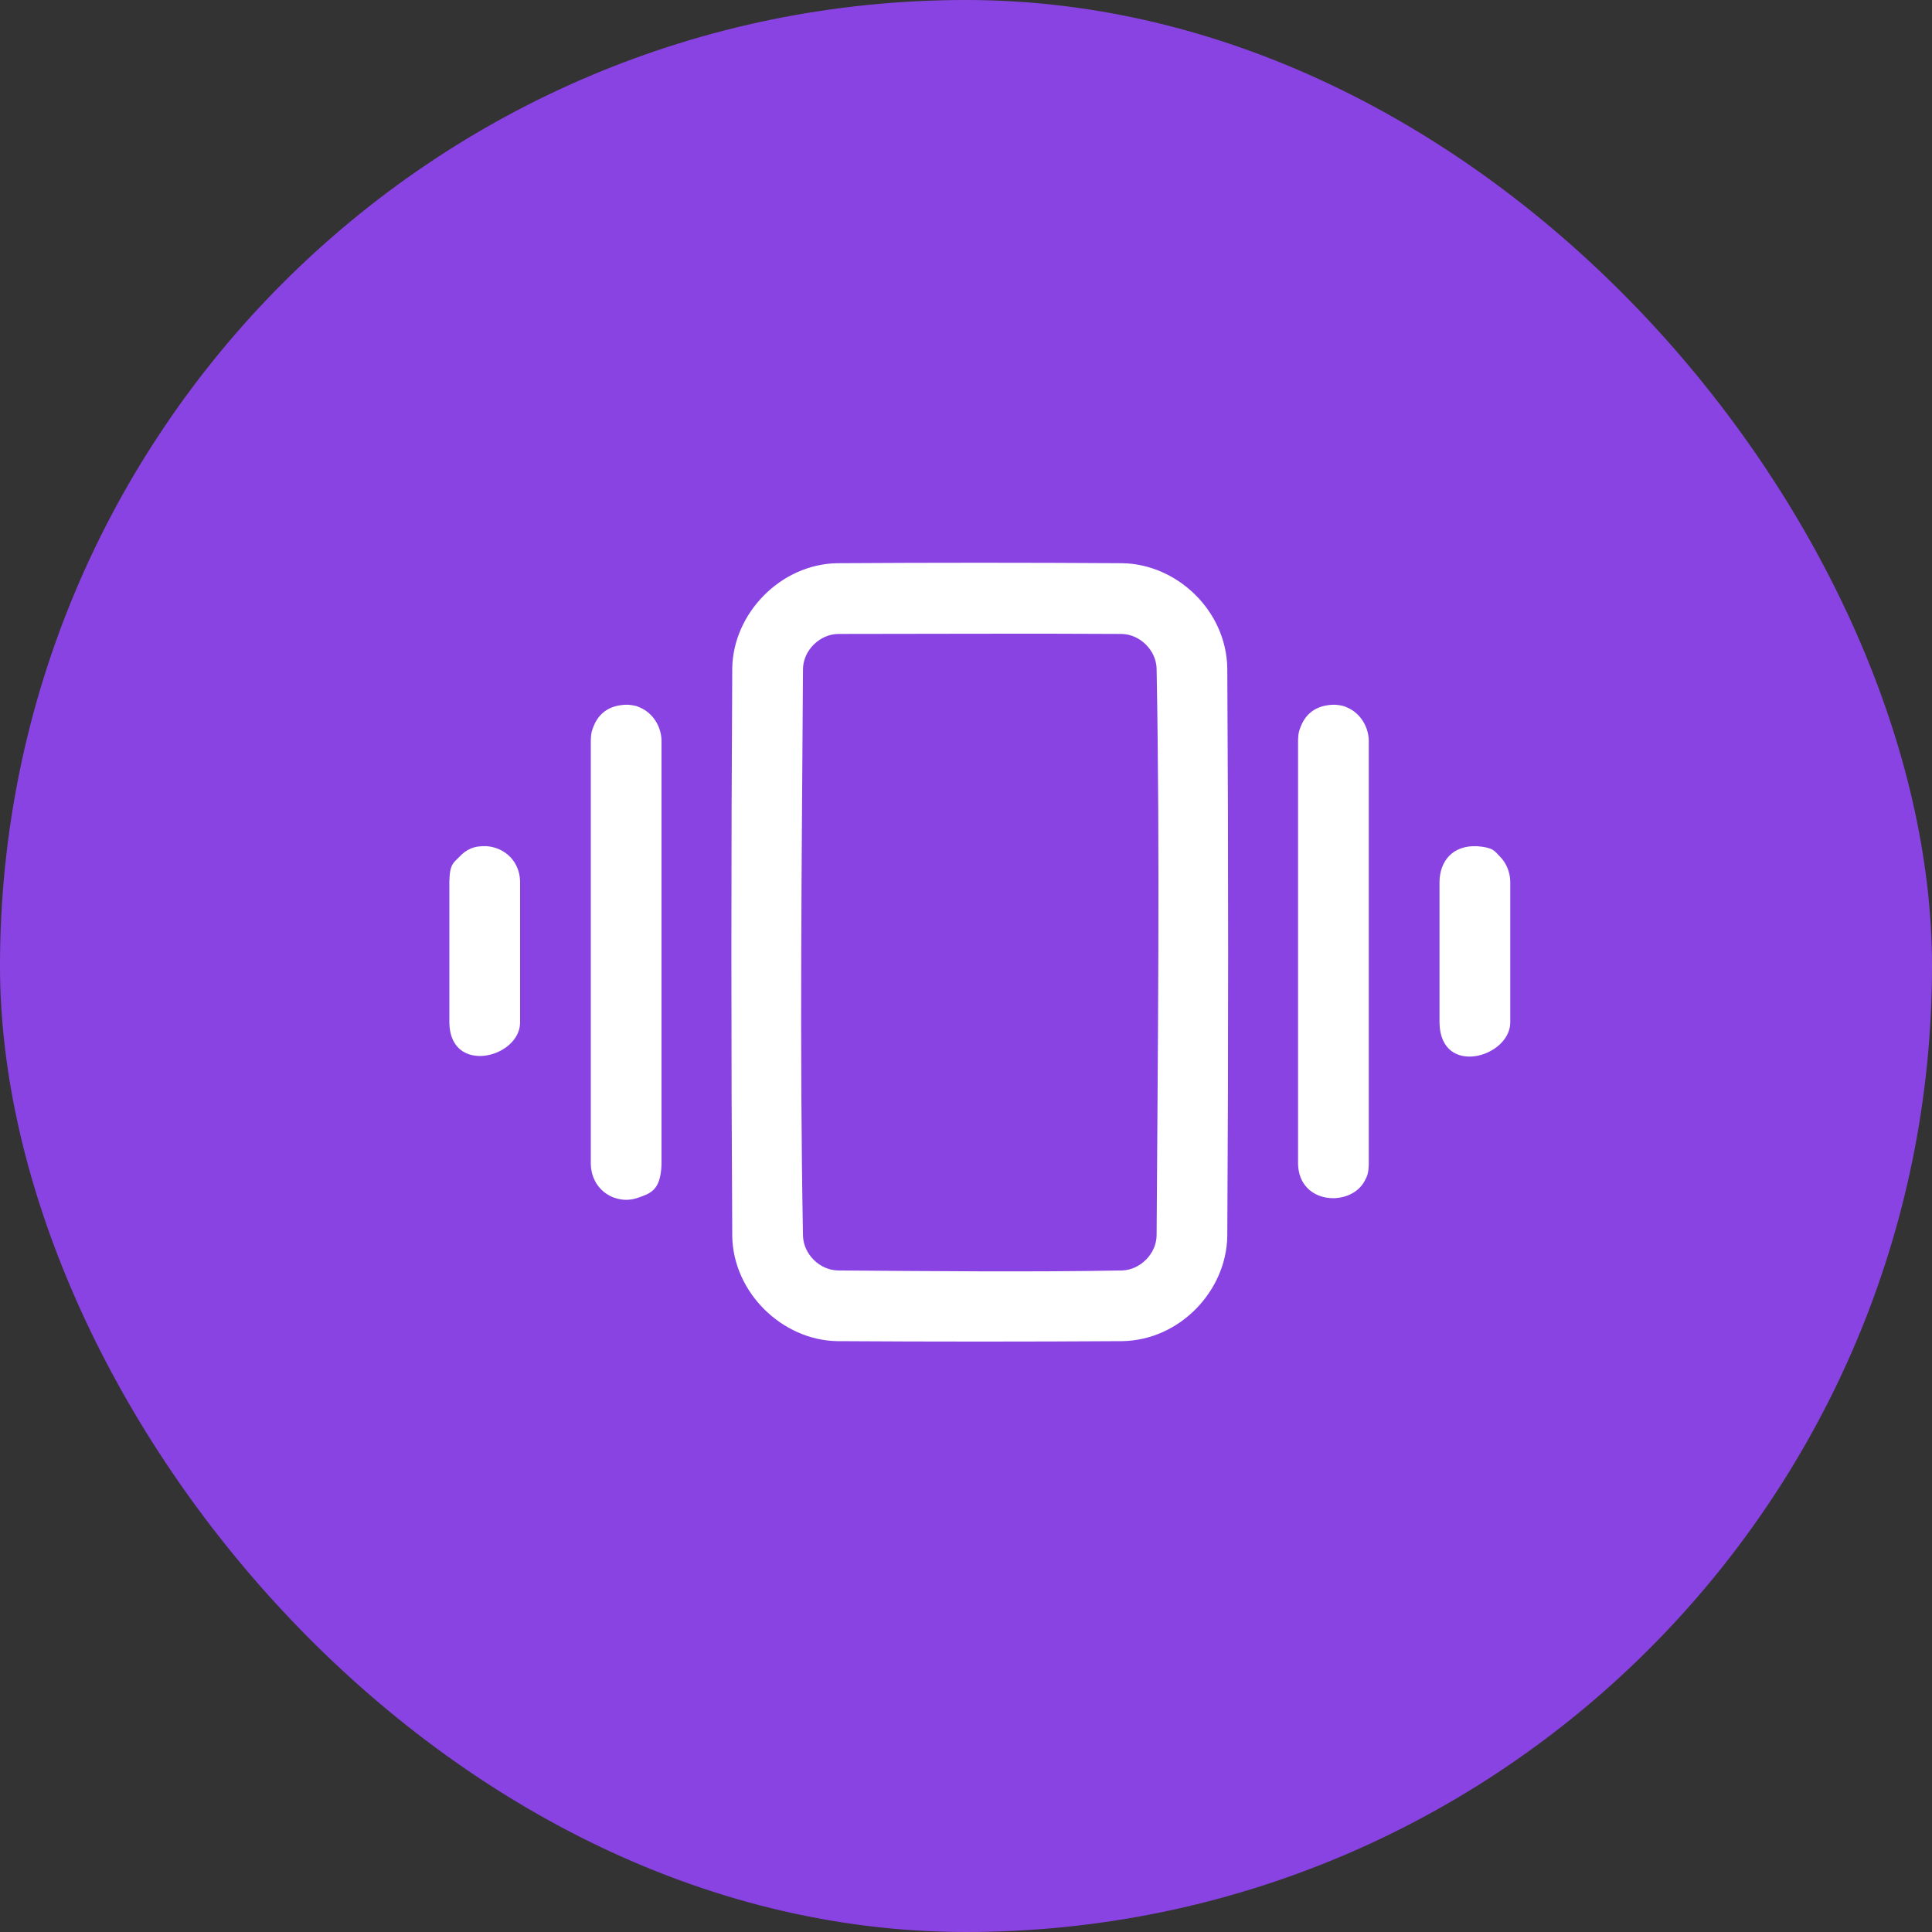
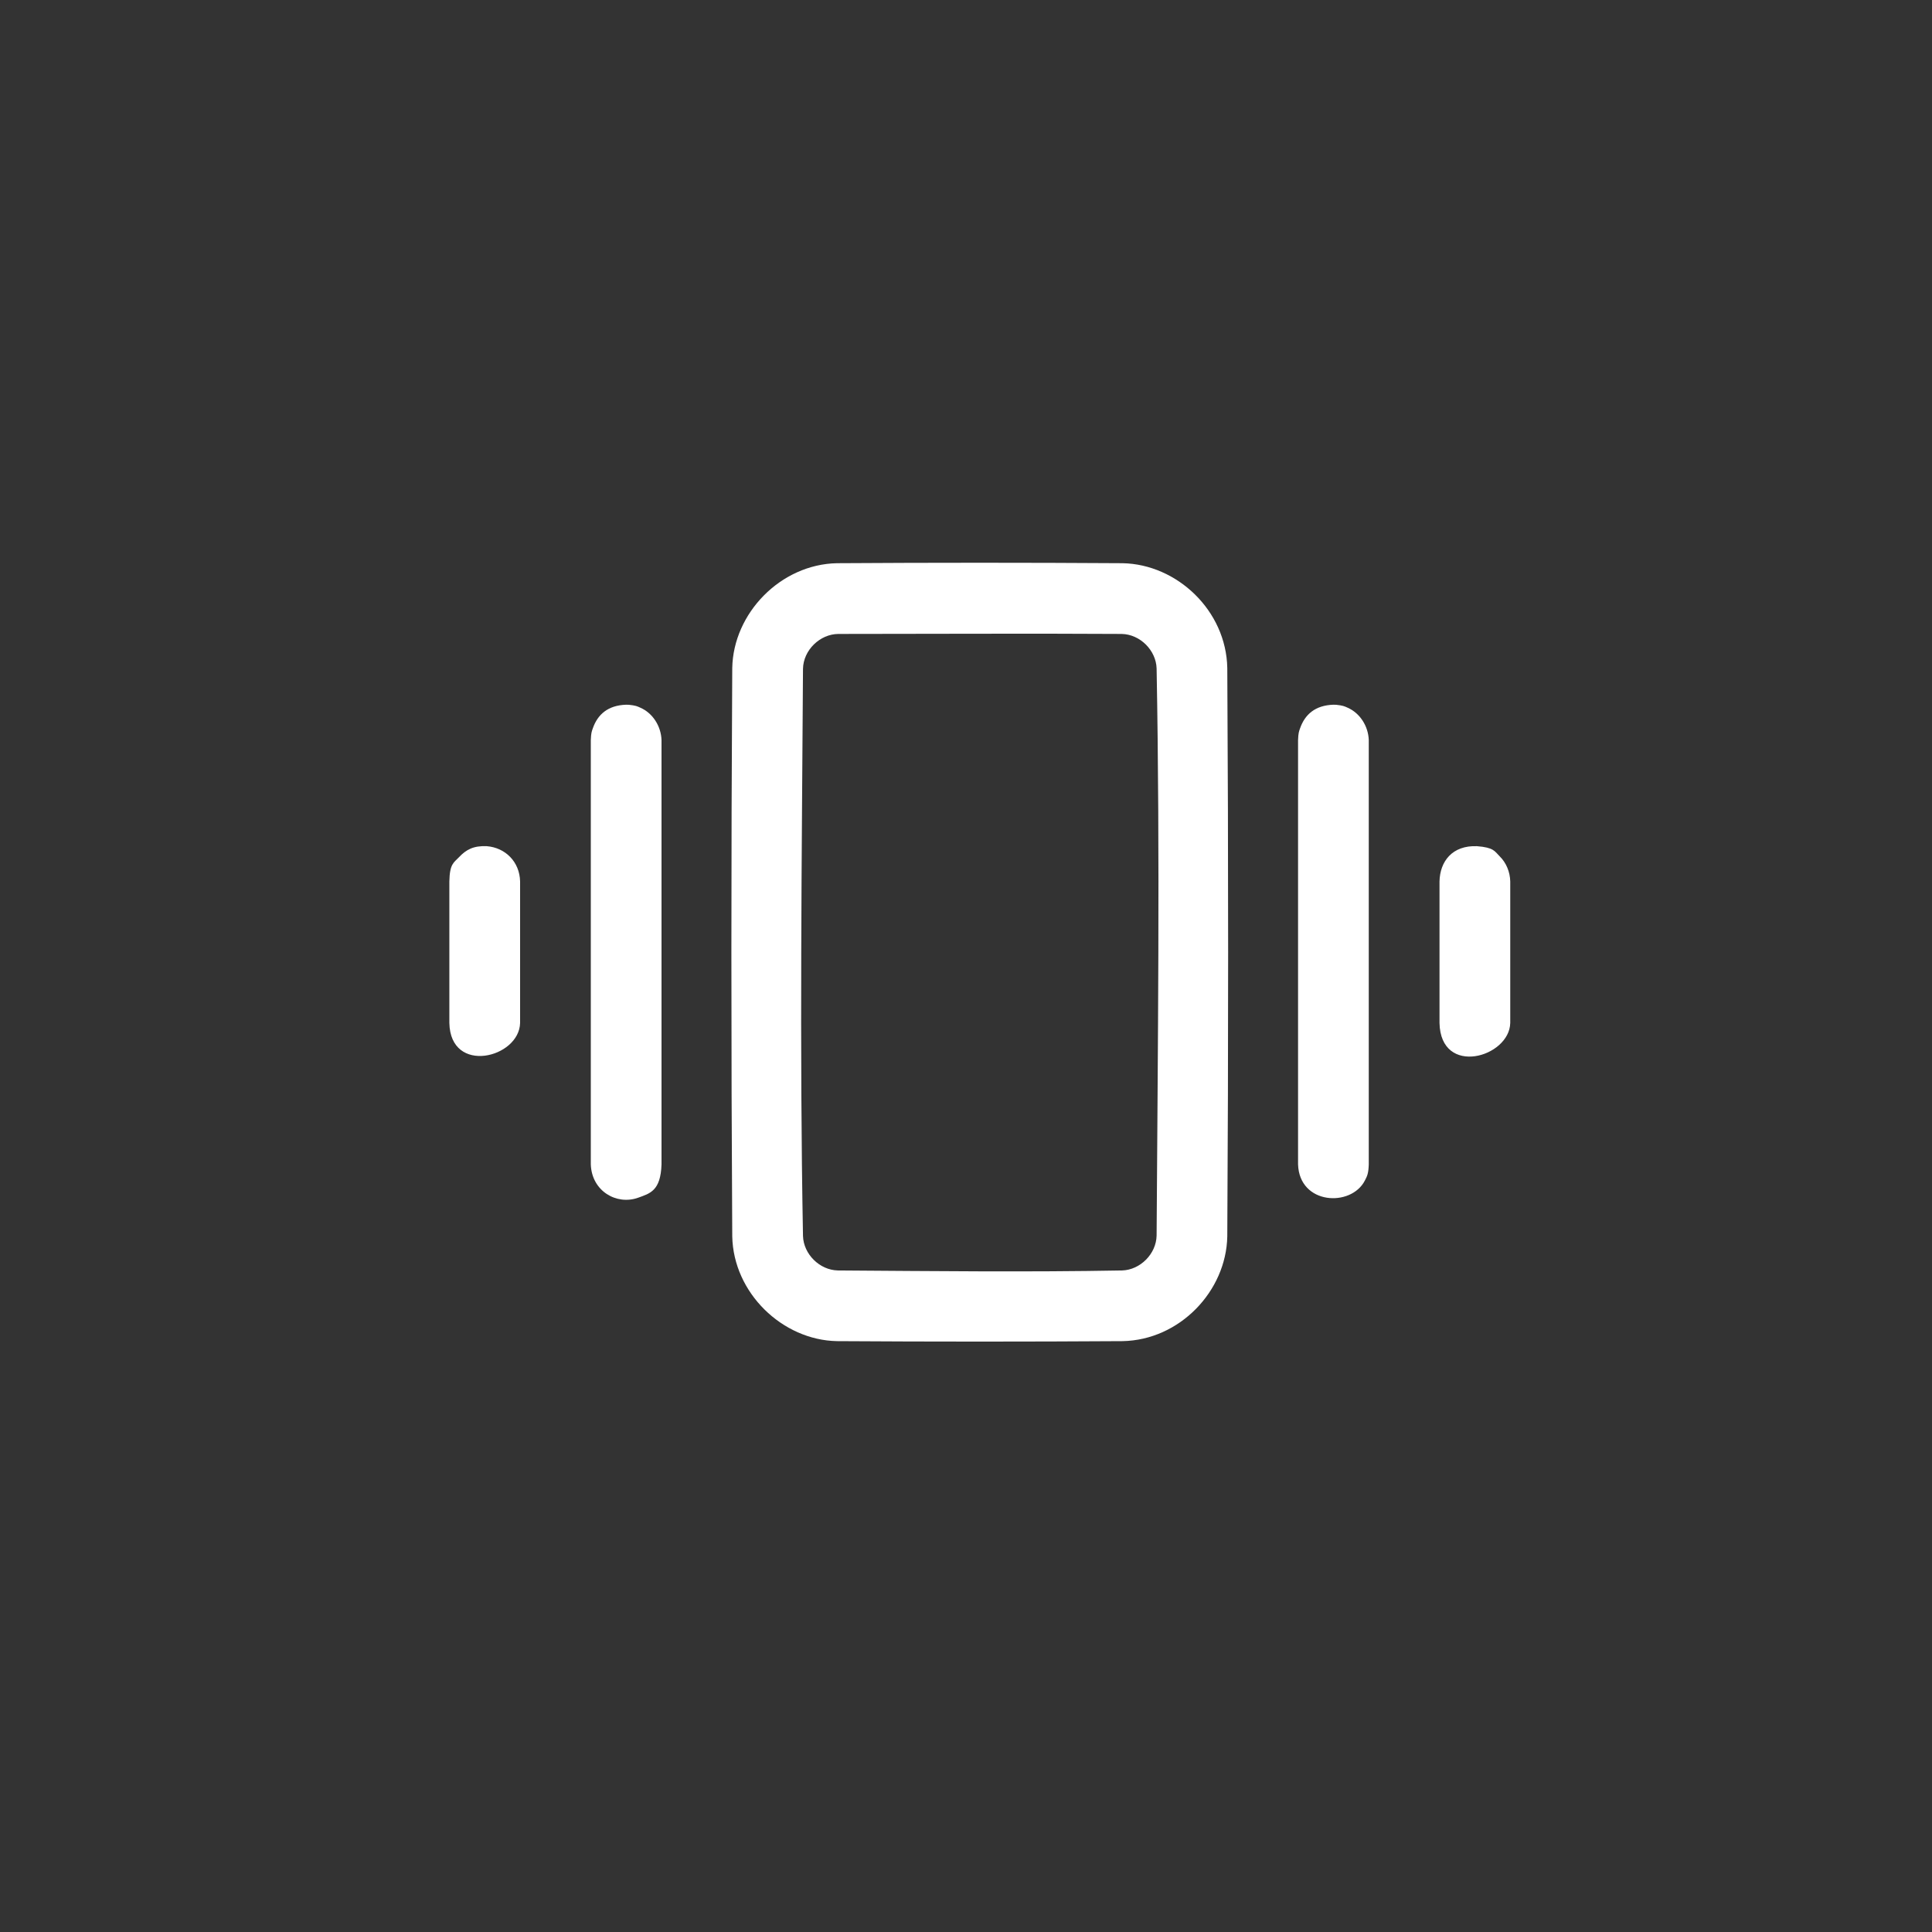
<svg xmlns="http://www.w3.org/2000/svg" width="70" height="70" viewBox="0 0 70 70" fill="none">
  <rect x="0" y="0" width="70" height="70" fill="#333333" stroke="none" />
-   <rect width="70" height="70" rx="35" fill="#8A43E3" />
  <path fill-rule="evenodd" clip-rule="evenodd" d="M40.671 20.406C42.647 20.443 44.428 22.125 44.467 24.202C44.508 31.066 44.508 37.932 44.467 44.796C44.43 46.773 42.748 48.553 40.671 48.592C37.223 48.614 33.775 48.614 30.327 48.592C28.343 48.555 26.57 46.84 26.531 44.796C26.489 37.932 26.489 31.066 26.531 24.202C26.568 22.219 28.283 20.445 30.327 20.406C33.775 20.384 37.223 20.384 40.671 20.406ZM30.378 22.969C29.709 22.972 29.106 23.555 29.094 24.234C29.052 31.082 28.967 37.934 29.094 44.782C29.114 45.437 29.693 46.018 30.359 46.031C33.791 46.054 37.223 46.094 40.657 46.031C41.313 46.01 41.893 45.432 41.906 44.766C41.948 37.918 42.033 31.066 41.906 24.218C41.885 23.561 41.307 22.982 40.641 22.969C37.221 22.948 33.8 22.969 30.38 22.969H30.378ZM22.774 25.534C23.041 25.563 23.084 25.589 23.197 25.639C23.651 25.835 23.951 26.311 23.968 26.814V42.189C23.936 43.145 23.555 43.24 23.116 43.397C22.343 43.672 21.44 43.161 21.406 42.189V26.814C21.416 26.545 21.44 26.502 21.48 26.385C21.656 25.887 22.023 25.555 22.687 25.533C22.716 25.534 22.745 25.536 22.774 25.536L22.774 25.534ZM48.399 25.534C48.666 25.563 48.709 25.589 48.822 25.639C49.275 25.835 49.576 26.311 49.593 26.814V42.189C49.582 42.513 49.539 42.609 49.449 42.778C48.95 43.743 47.081 43.654 47.031 42.189V26.814C47.041 26.545 47.065 26.502 47.105 26.385C47.281 25.888 47.648 25.555 48.312 25.533C48.341 25.534 48.37 25.536 48.399 25.536L48.399 25.534ZM53.514 30.659C54.126 30.707 54.152 30.842 54.334 31.023C54.576 31.26 54.712 31.595 54.719 31.938V37.062C54.695 38.312 52.196 39.028 52.156 37.062V31.938C52.171 31.21 52.619 30.623 53.514 30.659ZM17.639 30.659C18.304 30.712 18.829 31.22 18.844 31.938V37.062C18.818 38.334 16.318 38.956 16.281 37.062V31.938C16.294 31.292 16.44 31.26 16.63 31.058C16.89 30.783 17.151 30.639 17.639 30.658L17.639 30.659Z" fill="white" />
</svg>